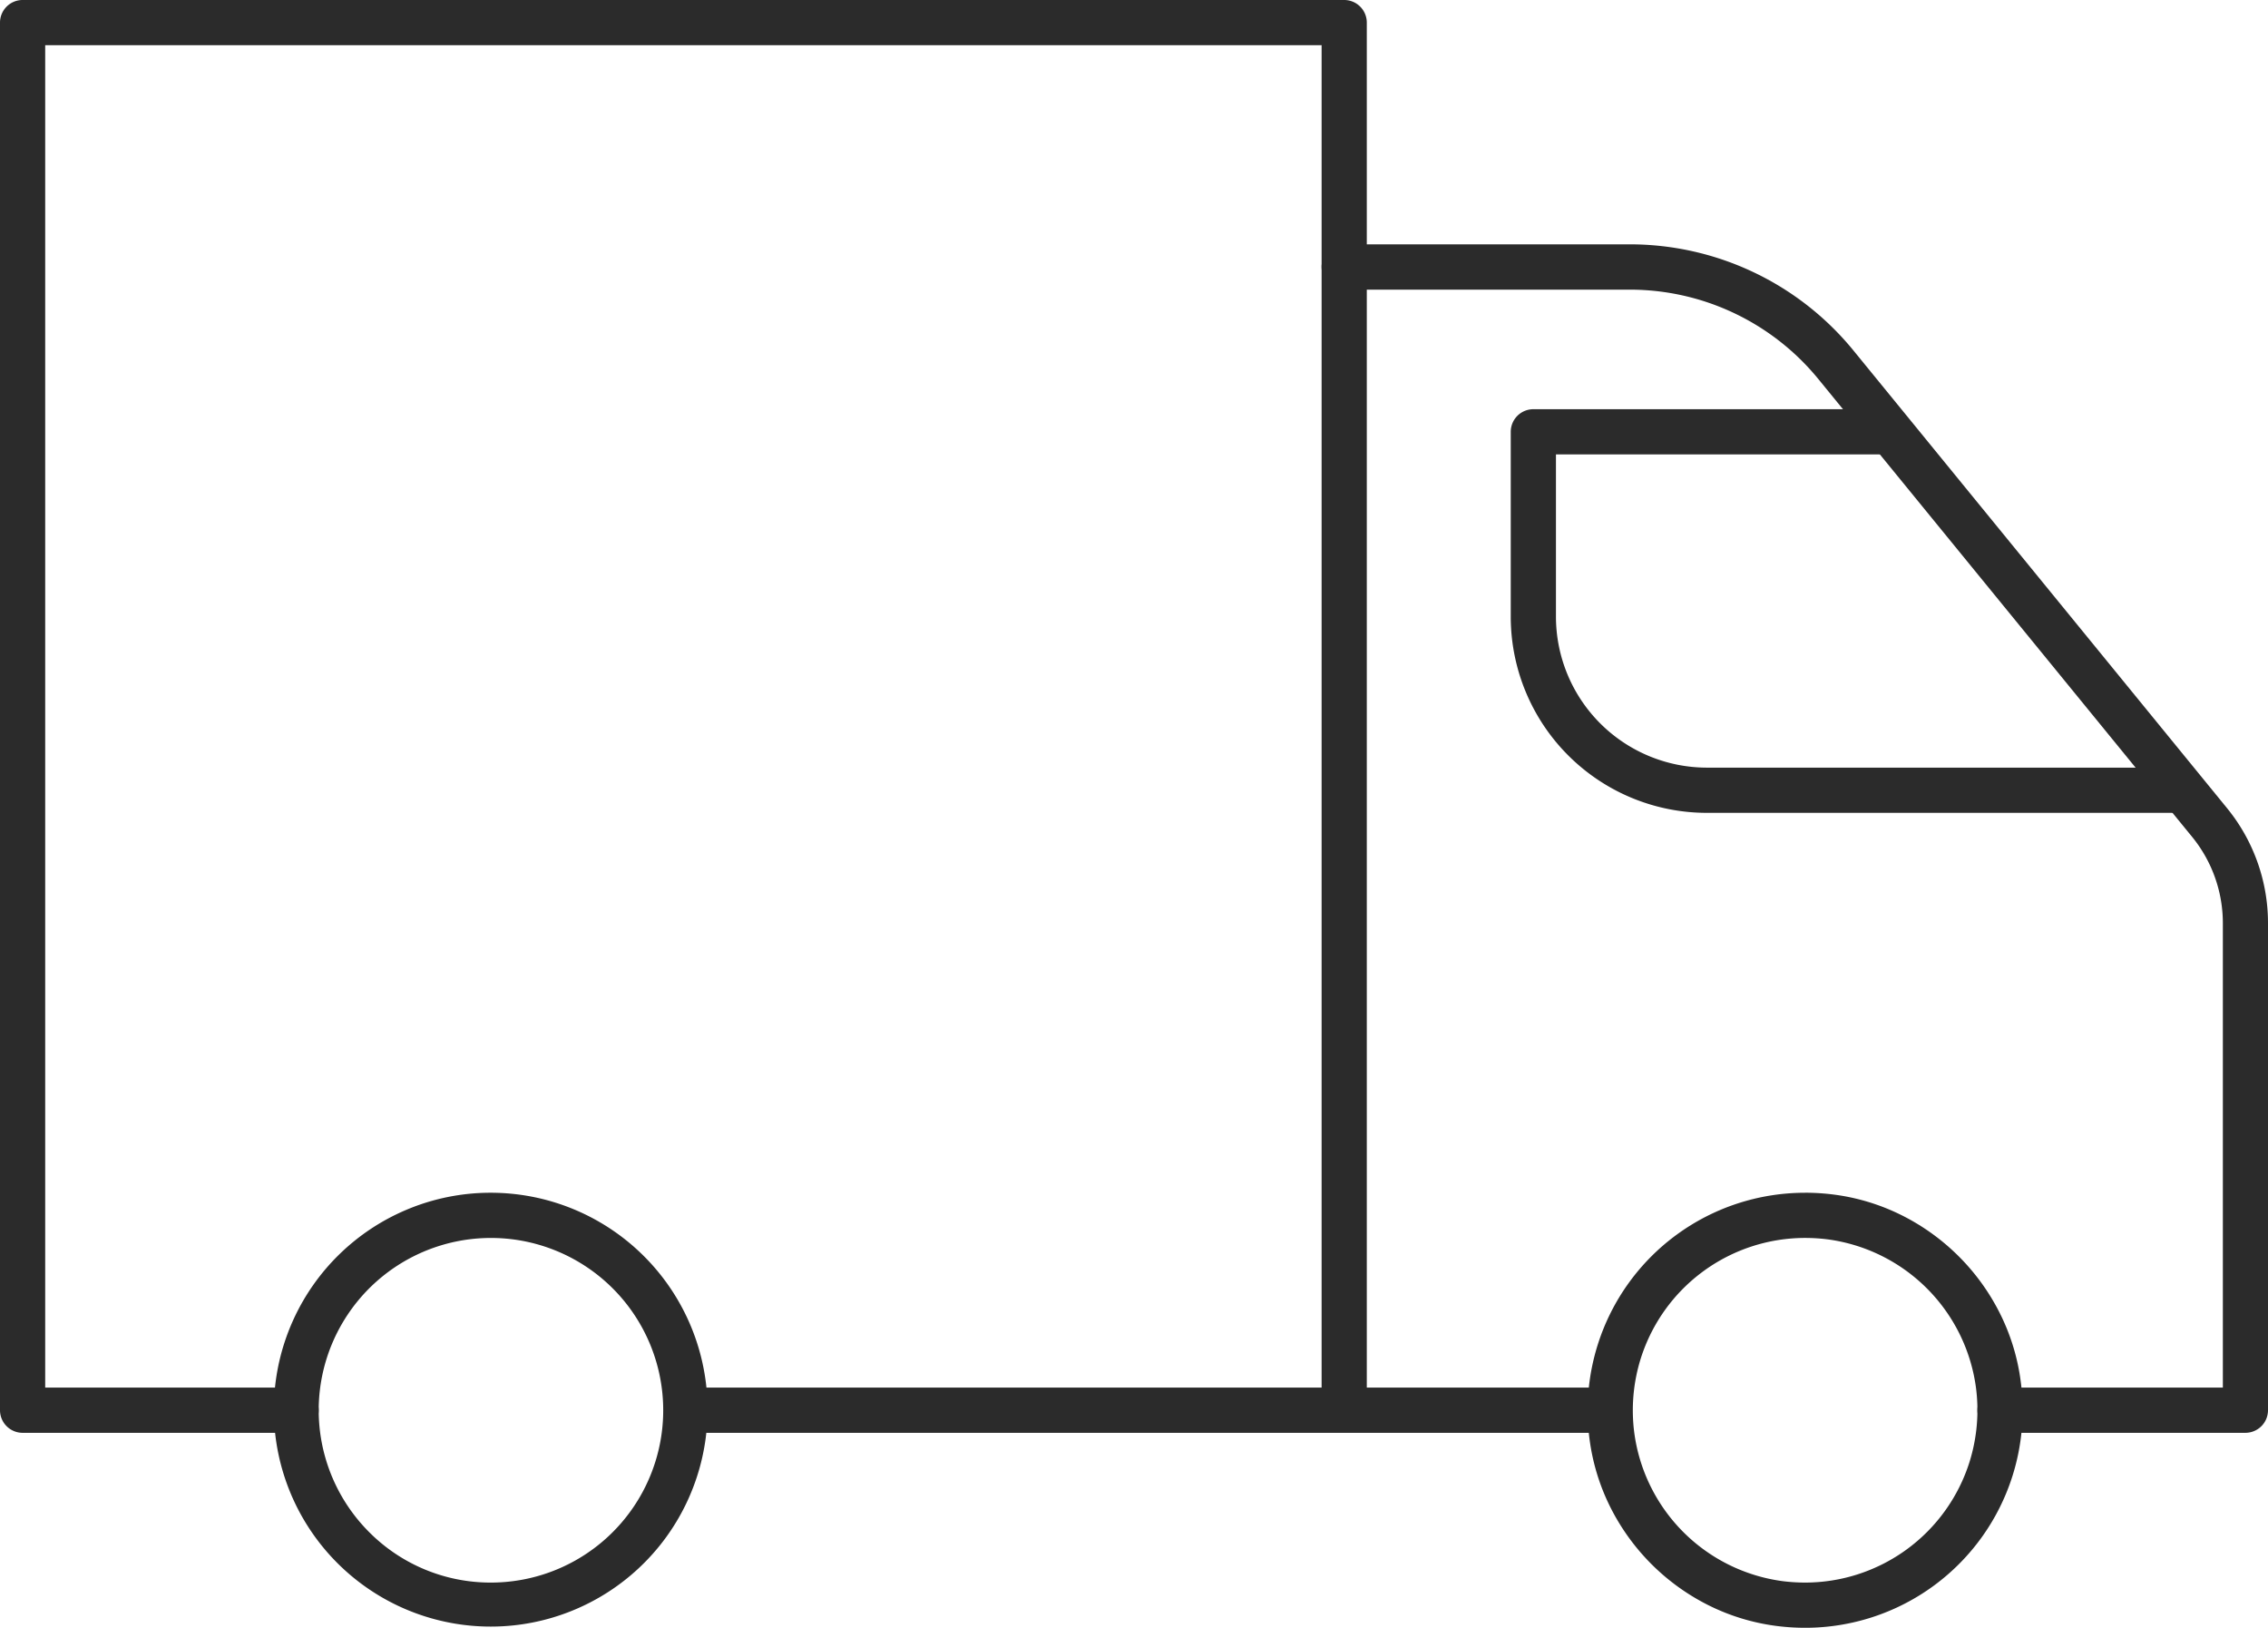
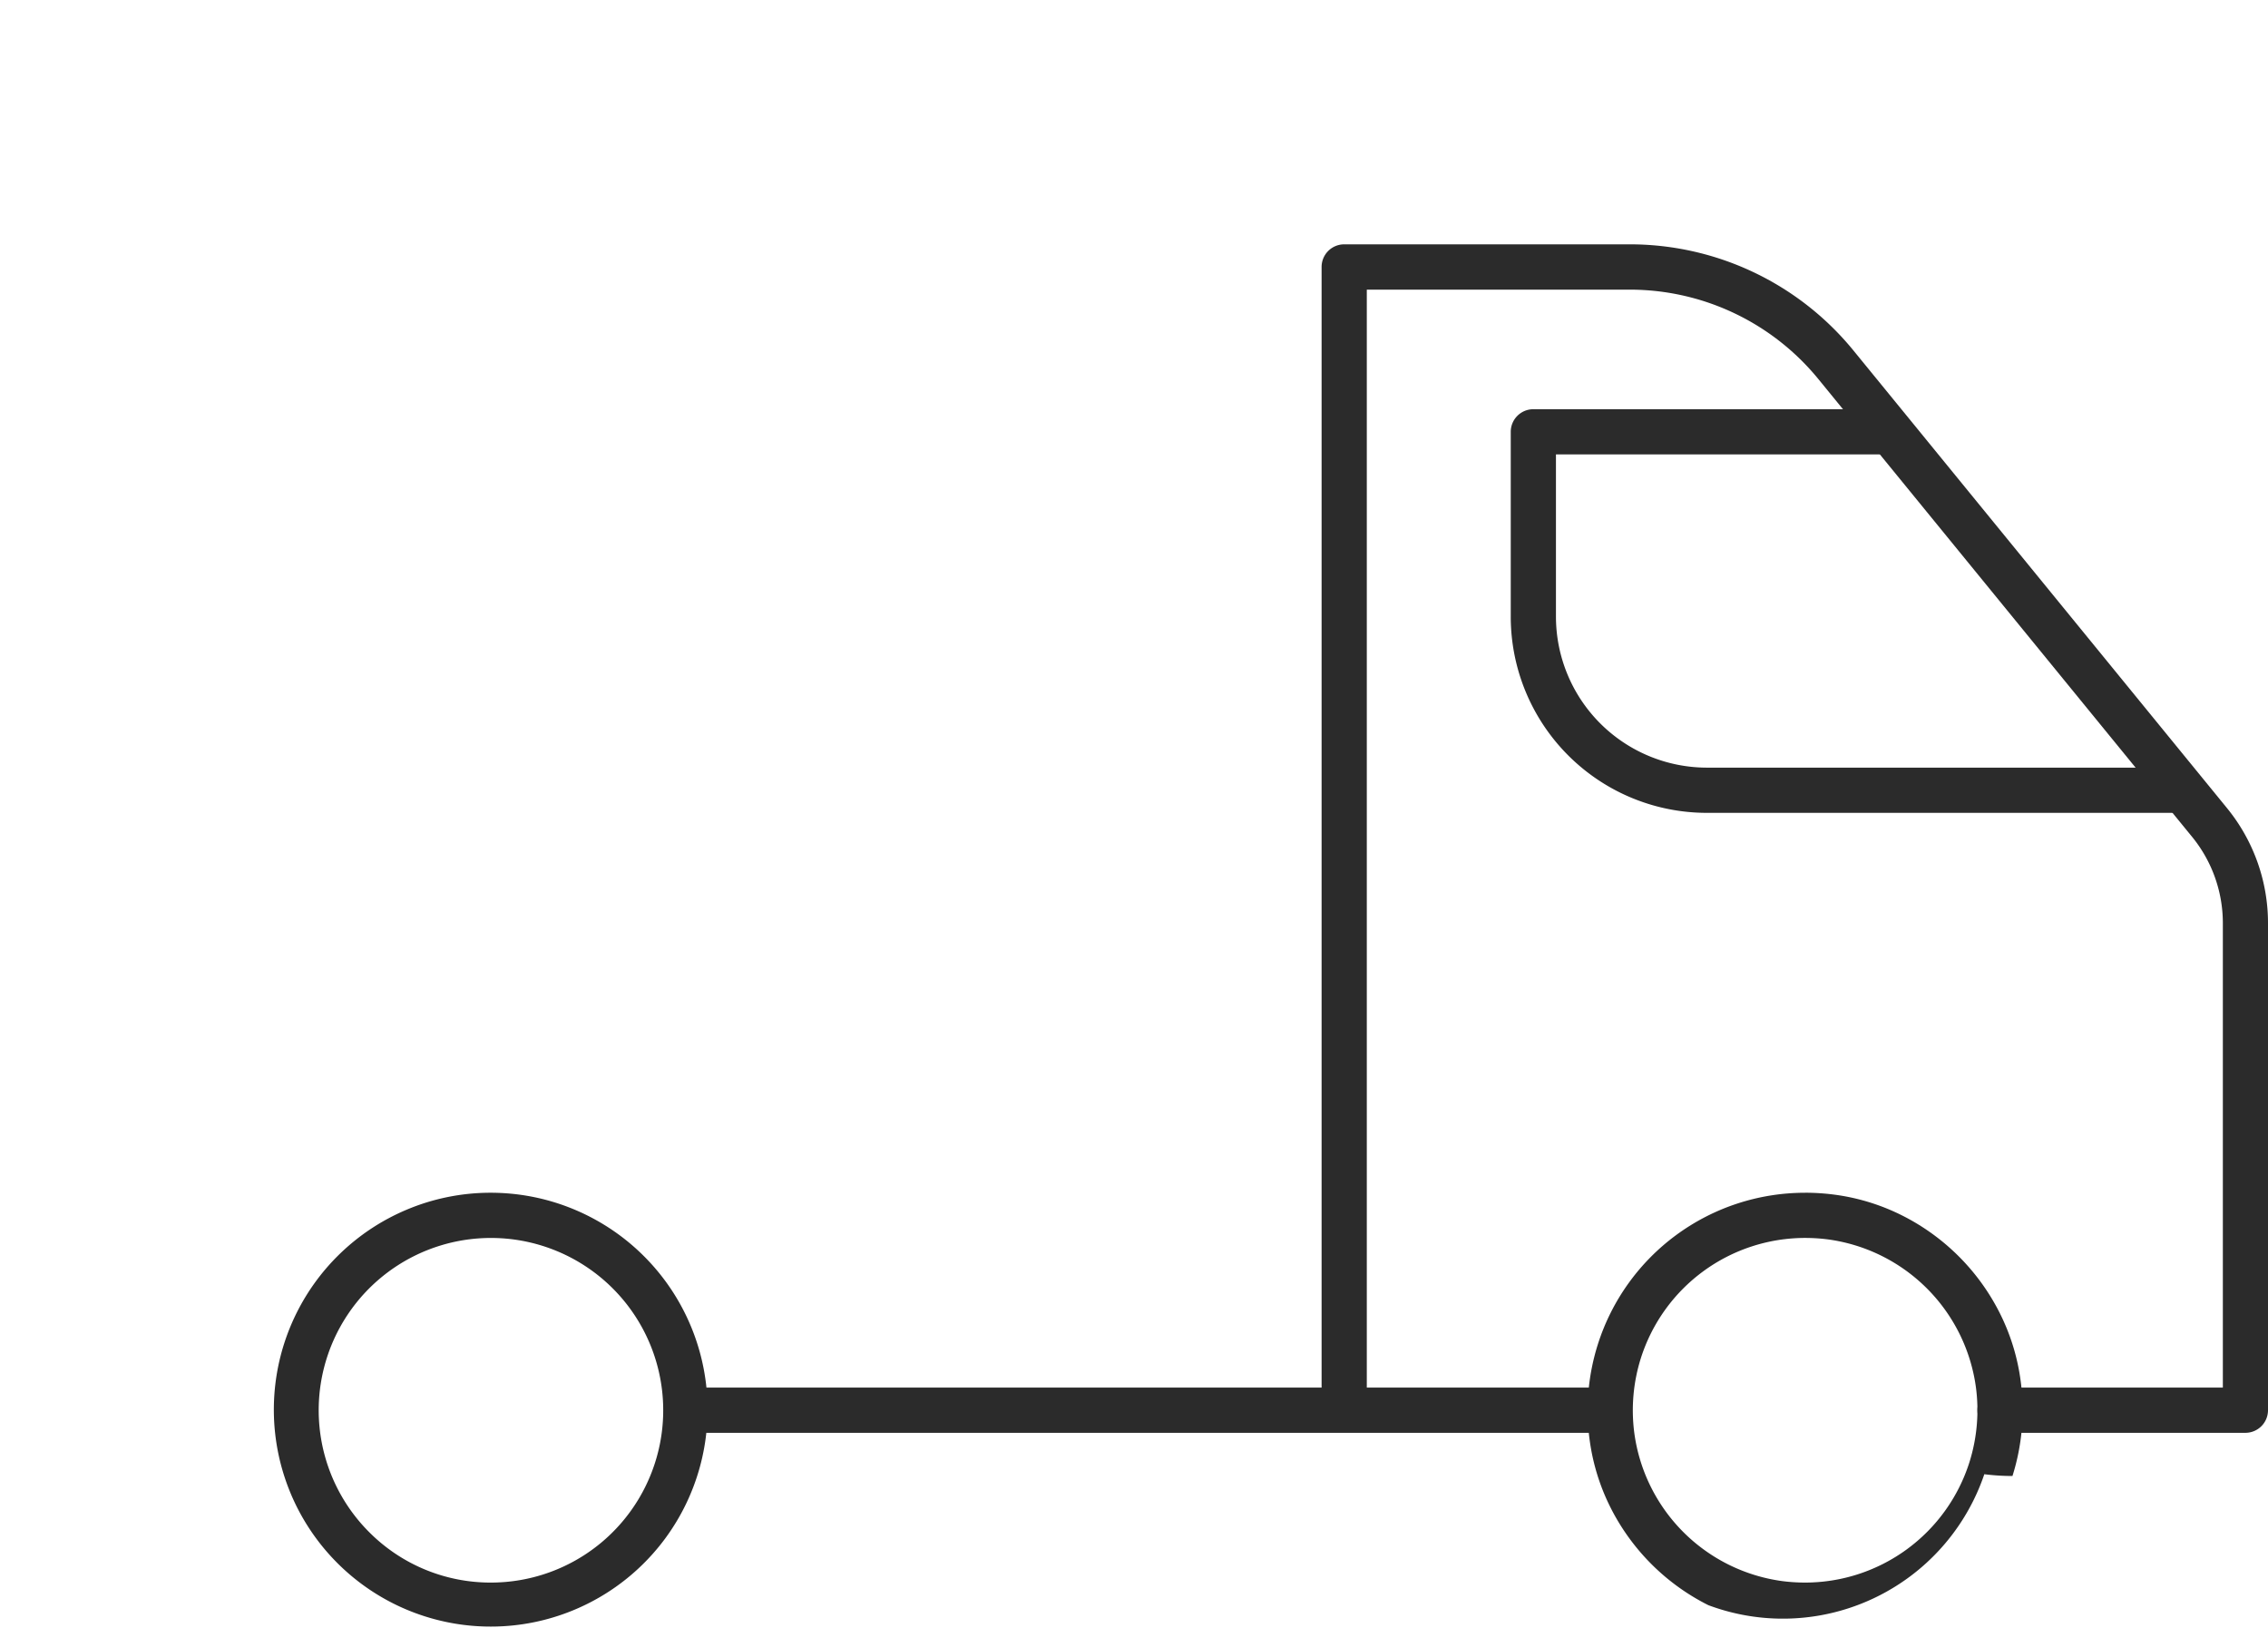
<svg xmlns="http://www.w3.org/2000/svg" width="200.695" height="144" viewBox="0 0 200.695 144">
  <g id="Groupe_48" data-name="Groupe 48" transform="translate(-195.63 642)">
-     <path id="Tracé_80" data-name="Tracé 80" d="M26.2,126.752H2a2,2,0,0,1-2-2V2A2,2,0,0,1,2,0H118.948a2,2,0,0,1,2,2V23.615a2,2,0,0,1-4,0V4H4V122.752H26.2a2,2,0,0,1,0,4Z" transform="translate(195.63 -642)" fill="#2b2b2b" />
    <path id="Ligne_28" data-name="Ligne 28" d="M79.539,2H0A2,2,0,0,1-2,0,2,2,0,0,1,0-2H79.539a2,2,0,0,1,2,2A2,2,0,0,1,79.539,2Z" transform="translate(258.19 -517.248)" fill="#2b2b2b" />
    <path id="Tracé_81" data-name="Tracé 81" d="M198.7,126.752H176.983a2,2,0,0,1,0-4H196.7v-41.1a12.067,12.067,0,0,0-2.712-7.61l-33.075-40.5a21.549,21.549,0,0,0-16.691-7.919H120.948v97.32a2,2,0,1,1-4,0V23.615a2,2,0,0,1,2-2h25.269A25.549,25.549,0,0,1,164.006,31l33.075,40.505a16.079,16.079,0,0,1,3.614,10.14v43.1A2,2,0,0,1,198.7,126.752Z" transform="translate(195.63 -642)" fill="#2b2b2b" />
    <path id="Tracé_82" data-name="Tracé 82" d="M192.6,71.908H151.055a17.356,17.356,0,0,1-17.369-17.369V38.2a2,2,0,0,1,2-2h31.5a2,2,0,0,1,0,4h-29.5V54.539a13.369,13.369,0,0,0,13.369,13.369H192.6a2,2,0,0,1,0,4Z" transform="translate(195.63 -642)" fill="#2b2b2b" />
    <path id="Tracé_83" data-name="Tracé 83" d="M43.445,105.514a19.19,19.19,0,1,1-7.491,1.513A19.124,19.124,0,0,1,43.445,105.514Zm0,34.486a15.243,15.243,0,1,0-10.779-4.465A15.143,15.143,0,0,0,43.445,140Z" transform="translate(195.63 -642)" fill="#2b2b2b" />
-     <path id="Tracé_84" data-name="Tracé 84" d="M159.735,105.513h0a20.011,20.011,0,0,1,2.492.157,18.818,18.818,0,0,1,6.071,1.844,19.447,19.447,0,0,1,8.678,8.678,18.825,18.825,0,0,1,1.845,6.072,19.321,19.321,0,0,1-.738,8.308A19.235,19.235,0,0,1,159.736,144a20,20,0,0,1-2.491-.157A18.823,18.823,0,0,1,151.173,142a19.449,19.449,0,0,1-8.678-8.678,18.825,18.825,0,0,1-1.845-6.072,19.322,19.322,0,0,1,.738-8.308,19.231,19.231,0,0,1,18.346-13.426Zm0,34.487a15.261,15.261,0,0,0,14.536-10.636,15.349,15.349,0,0,0,.583-6.6,15.279,15.279,0,0,0-13.126-13.126,16,16,0,0,0-1.993-.126h0A15.258,15.258,0,0,0,145.2,120.147a15.35,15.35,0,0,0-.583,6.6,15.281,15.281,0,0,0,13.126,13.127A15.985,15.985,0,0,0,159.736,140Z" transform="translate(195.63 -642)" fill="#2b2b2b" />
+     <path id="Tracé_84" data-name="Tracé 84" d="M159.735,105.513h0a20.011,20.011,0,0,1,2.492.157,18.818,18.818,0,0,1,6.071,1.844,19.447,19.447,0,0,1,8.678,8.678,18.825,18.825,0,0,1,1.845,6.072,19.321,19.321,0,0,1-.738,8.308a20,20,0,0,1-2.491-.157A18.823,18.823,0,0,1,151.173,142a19.449,19.449,0,0,1-8.678-8.678,18.825,18.825,0,0,1-1.845-6.072,19.322,19.322,0,0,1,.738-8.308,19.231,19.231,0,0,1,18.346-13.426Zm0,34.487a15.261,15.261,0,0,0,14.536-10.636,15.349,15.349,0,0,0,.583-6.6,15.279,15.279,0,0,0-13.126-13.126,16,16,0,0,0-1.993-.126h0A15.258,15.258,0,0,0,145.2,120.147a15.35,15.35,0,0,0-.583,6.6,15.281,15.281,0,0,0,13.126,13.127A15.985,15.985,0,0,0,159.736,140Z" transform="translate(195.63 -642)" fill="#2b2b2b" />
  </g>
</svg>